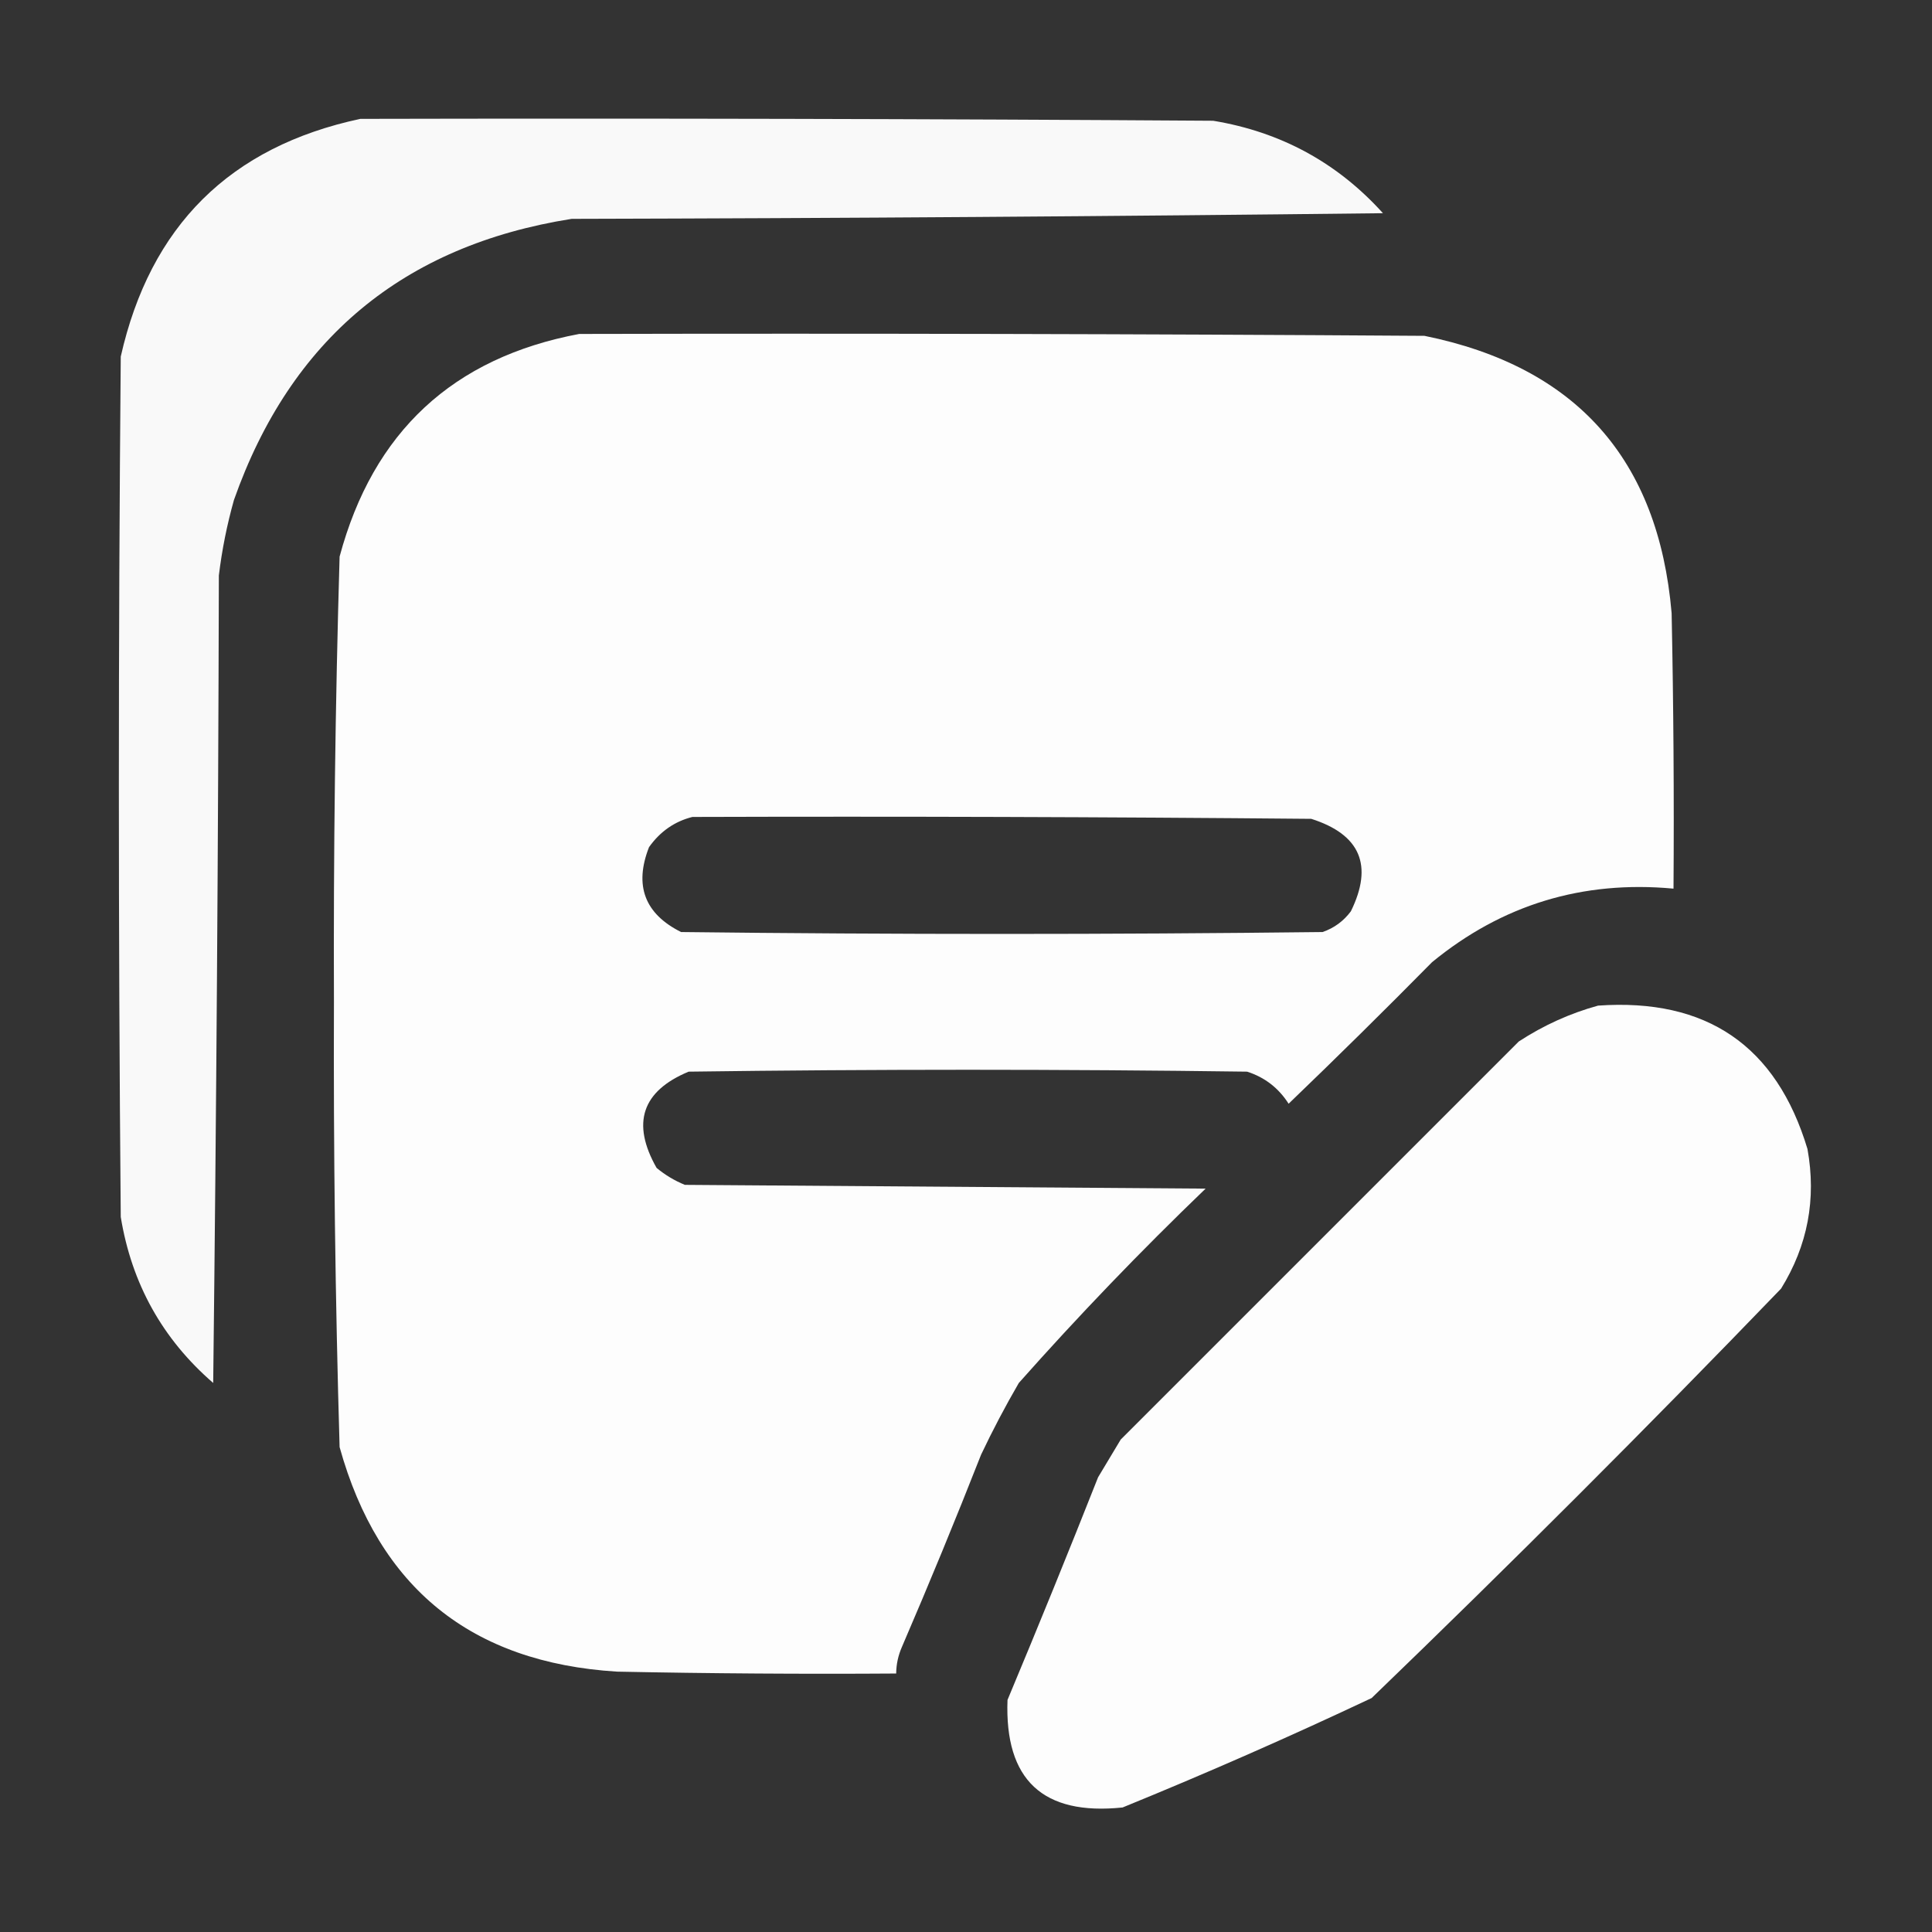
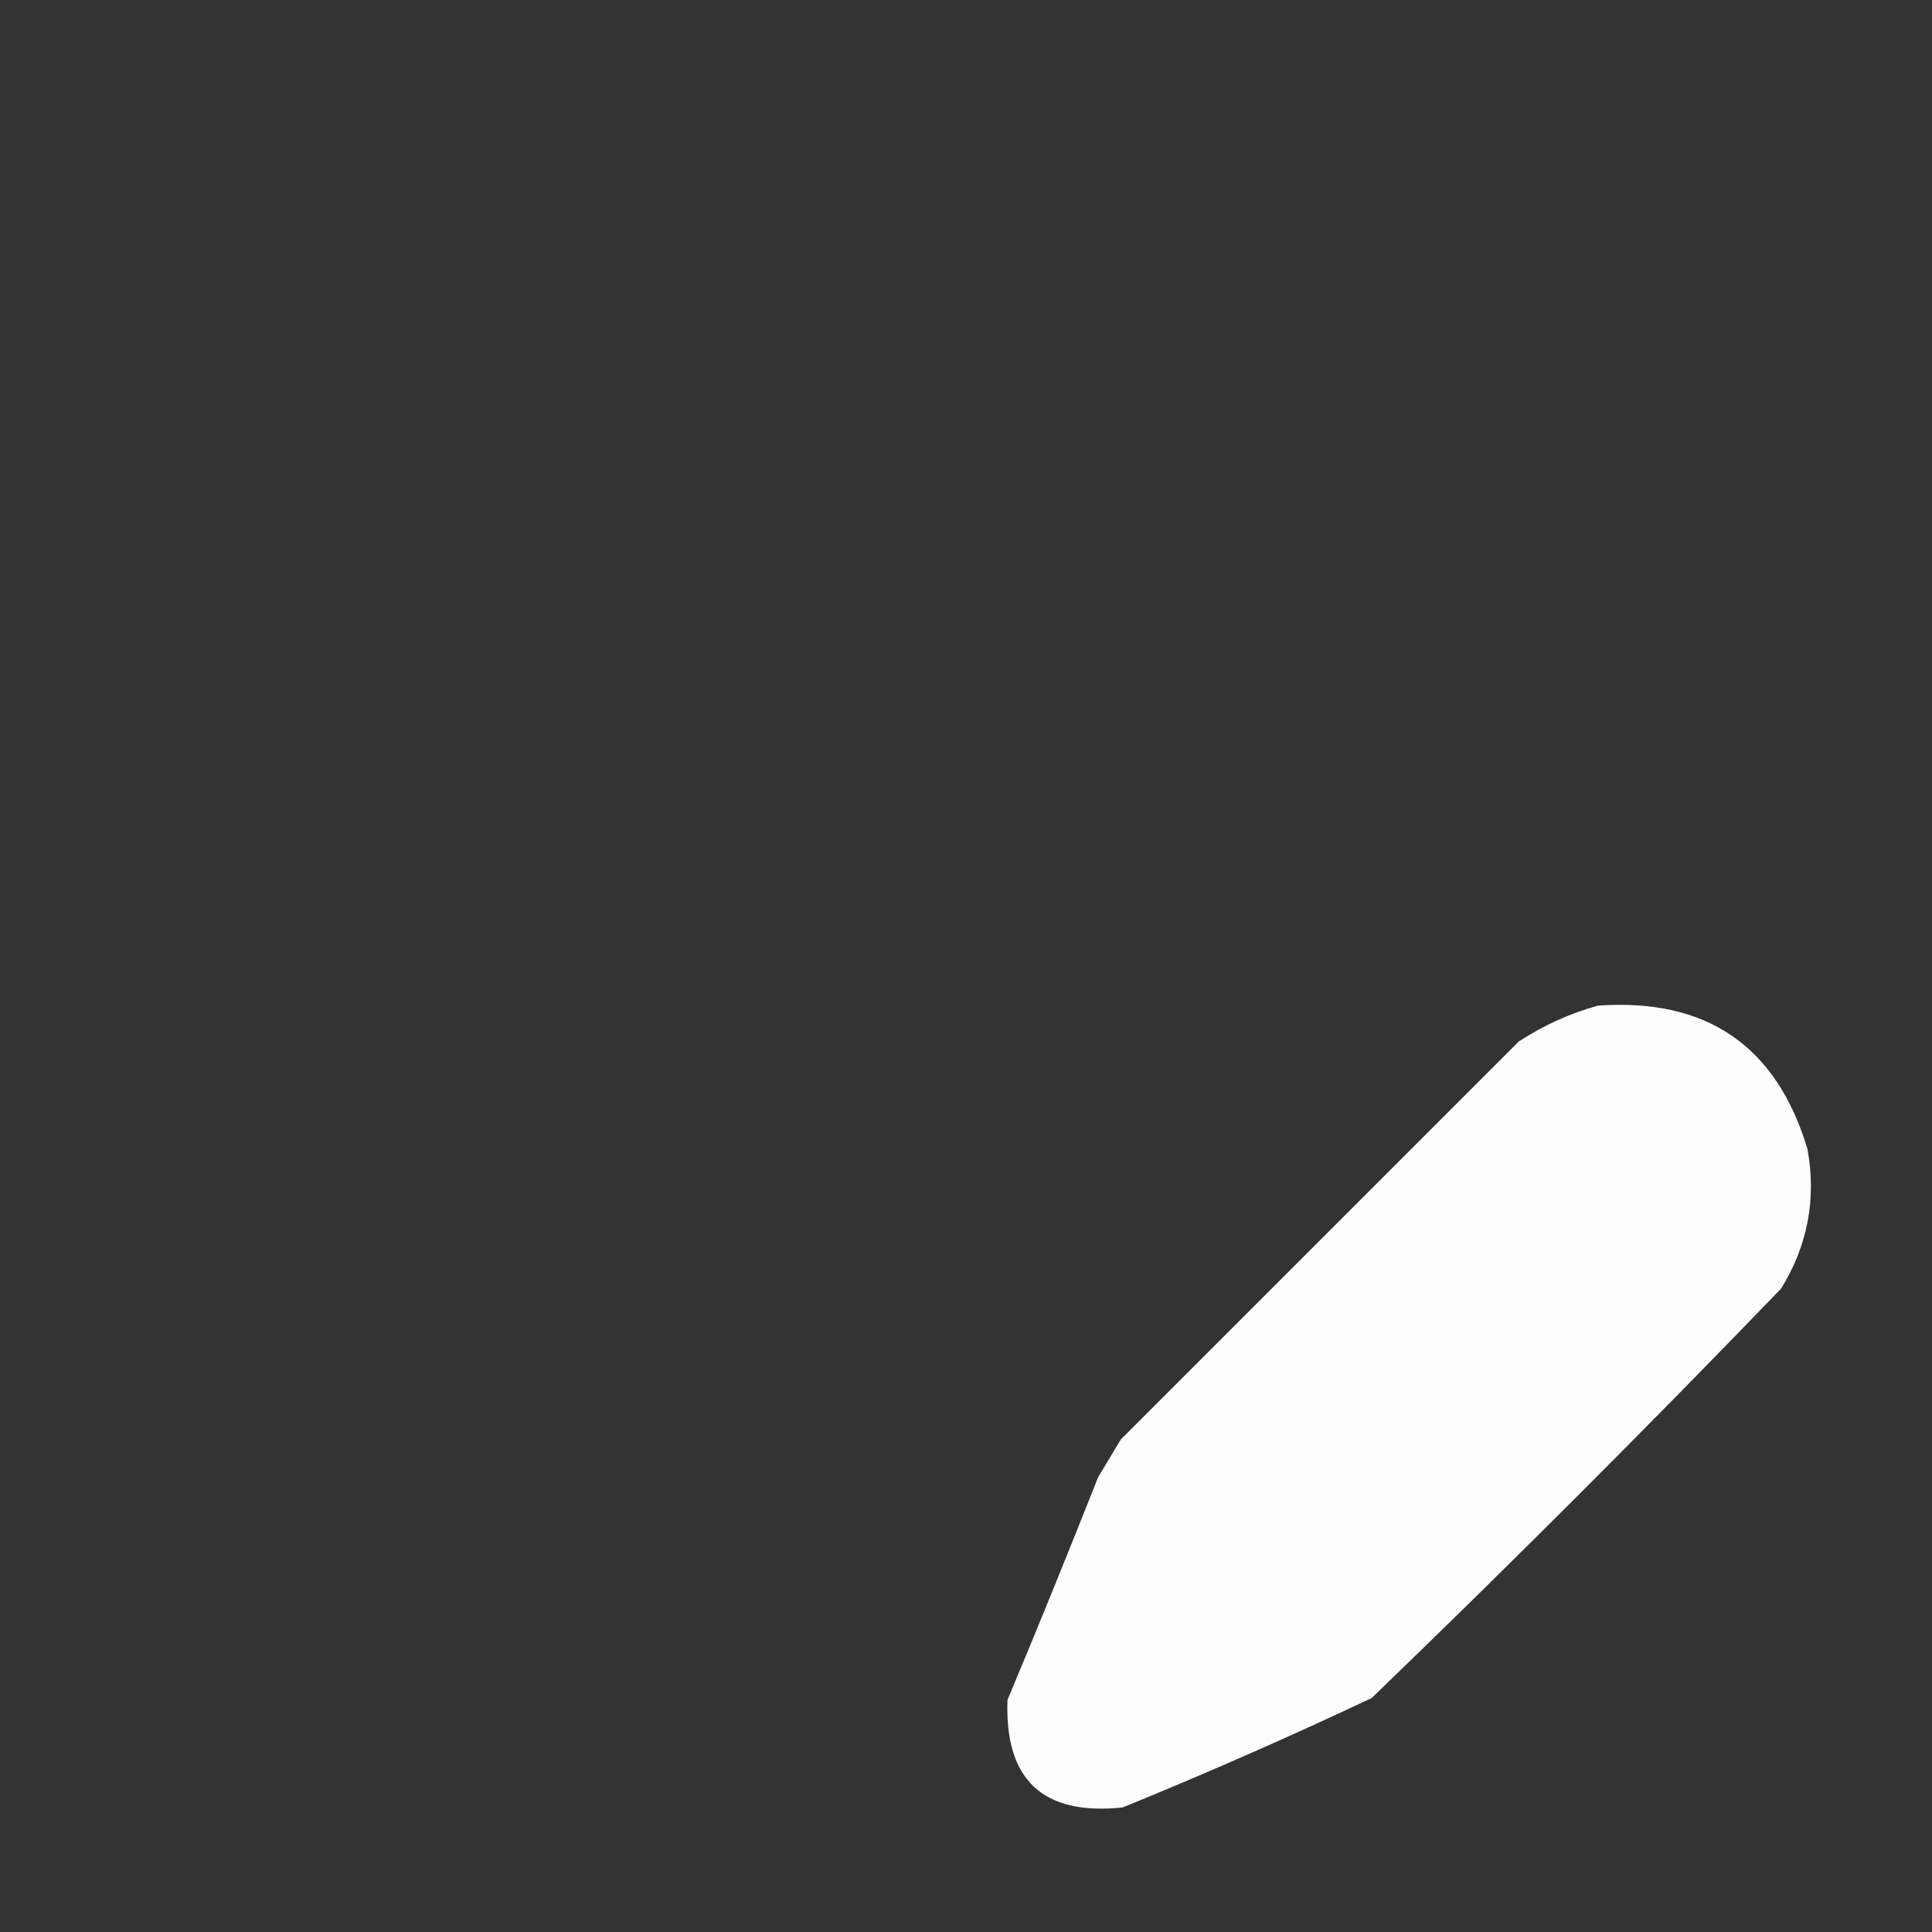
<svg xmlns="http://www.w3.org/2000/svg" width="512" height="512" viewBox="0 0 512 512" fill="none">
  <rect x="0" y="0" width="512" height="512" fill="#333333" stroke="none" />
-   <path opacity="0.967" fill-rule="evenodd" clip-rule="evenodd" d="M95.5 31.5C170.834 31.333 246.167 31.5 321.5 32C339.429 34.961 354.429 43.128 366.5 56.5C294.836 57.333 223.169 57.833 151.5 58C106.87 65.064 77.037 89.897 62 132.5C60.154 139.065 58.82 145.731 58 152.5C57.833 223.836 57.333 295.169 56.5 366.5C43.058 354.862 34.892 340.196 32 322.5C31.333 246.5 31.333 170.5 32 94.5C39.8 59.867 60.966 38.867 95.5 31.5Z" fill="white" />
-   <path opacity="0.988" fill-rule="evenodd" clip-rule="evenodd" d="M153.498 88.5C228.165 88.333 302.832 88.5 377.498 89C417.667 97.169 439.501 121.669 442.998 162.5C443.498 186.831 443.665 211.164 443.498 235.5C419.413 233.253 398.08 239.753 379.498 255C366.984 267.681 354.317 280.181 341.498 292.5C338.832 288.33 335.166 285.497 330.498 284C281.165 283.333 231.831 283.333 182.498 284C170.115 289.149 167.281 297.649 173.998 309.5C176.249 311.377 178.749 312.877 181.498 314C227.498 314.333 273.498 314.667 319.498 315C302.27 331.56 285.77 348.726 269.998 366.5C266.41 372.675 263.076 379.009 259.998 385.5C253.274 402.614 246.274 419.614 238.998 436.5C238.021 438.74 237.521 441.073 237.498 443.5C212.829 443.667 188.162 443.5 163.498 443C124.863 440.602 100.363 420.769 89.998 383.5C88.849 344.198 88.349 304.865 88.498 265.5C88.349 226.135 88.849 186.802 89.998 147.5C98.873 114.454 120.039 94.788 153.498 88.5ZM183.498 216.5C238.166 216.333 292.832 216.5 347.498 217C360.486 221.141 363.986 229.307 357.998 241.5C356.06 244.106 353.56 245.939 350.498 247C293.831 247.667 237.165 247.667 180.498 247C170.844 242.178 168.011 234.678 171.998 224.5C174.959 220.34 178.793 217.673 183.498 216.5Z" fill="white" />
  <path opacity="0.985" fill-rule="evenodd" clip-rule="evenodd" d="M423.501 266.499C452.271 264.47 470.771 277.136 479.001 304.499C481.392 317.762 479.059 330.095 472.001 341.499C436.501 378.332 400.334 414.499 363.501 449.999C341.818 460.233 319.818 469.899 297.501 478.999C276.368 481.198 266.201 471.698 267.001 450.499C275.197 430.913 283.197 411.246 291.001 391.499C293.001 388.166 295.001 384.832 297.001 381.499C332.168 346.332 367.334 311.166 402.501 275.999C409.076 271.708 416.076 268.542 423.501 266.499Z" fill="white" />
</svg>